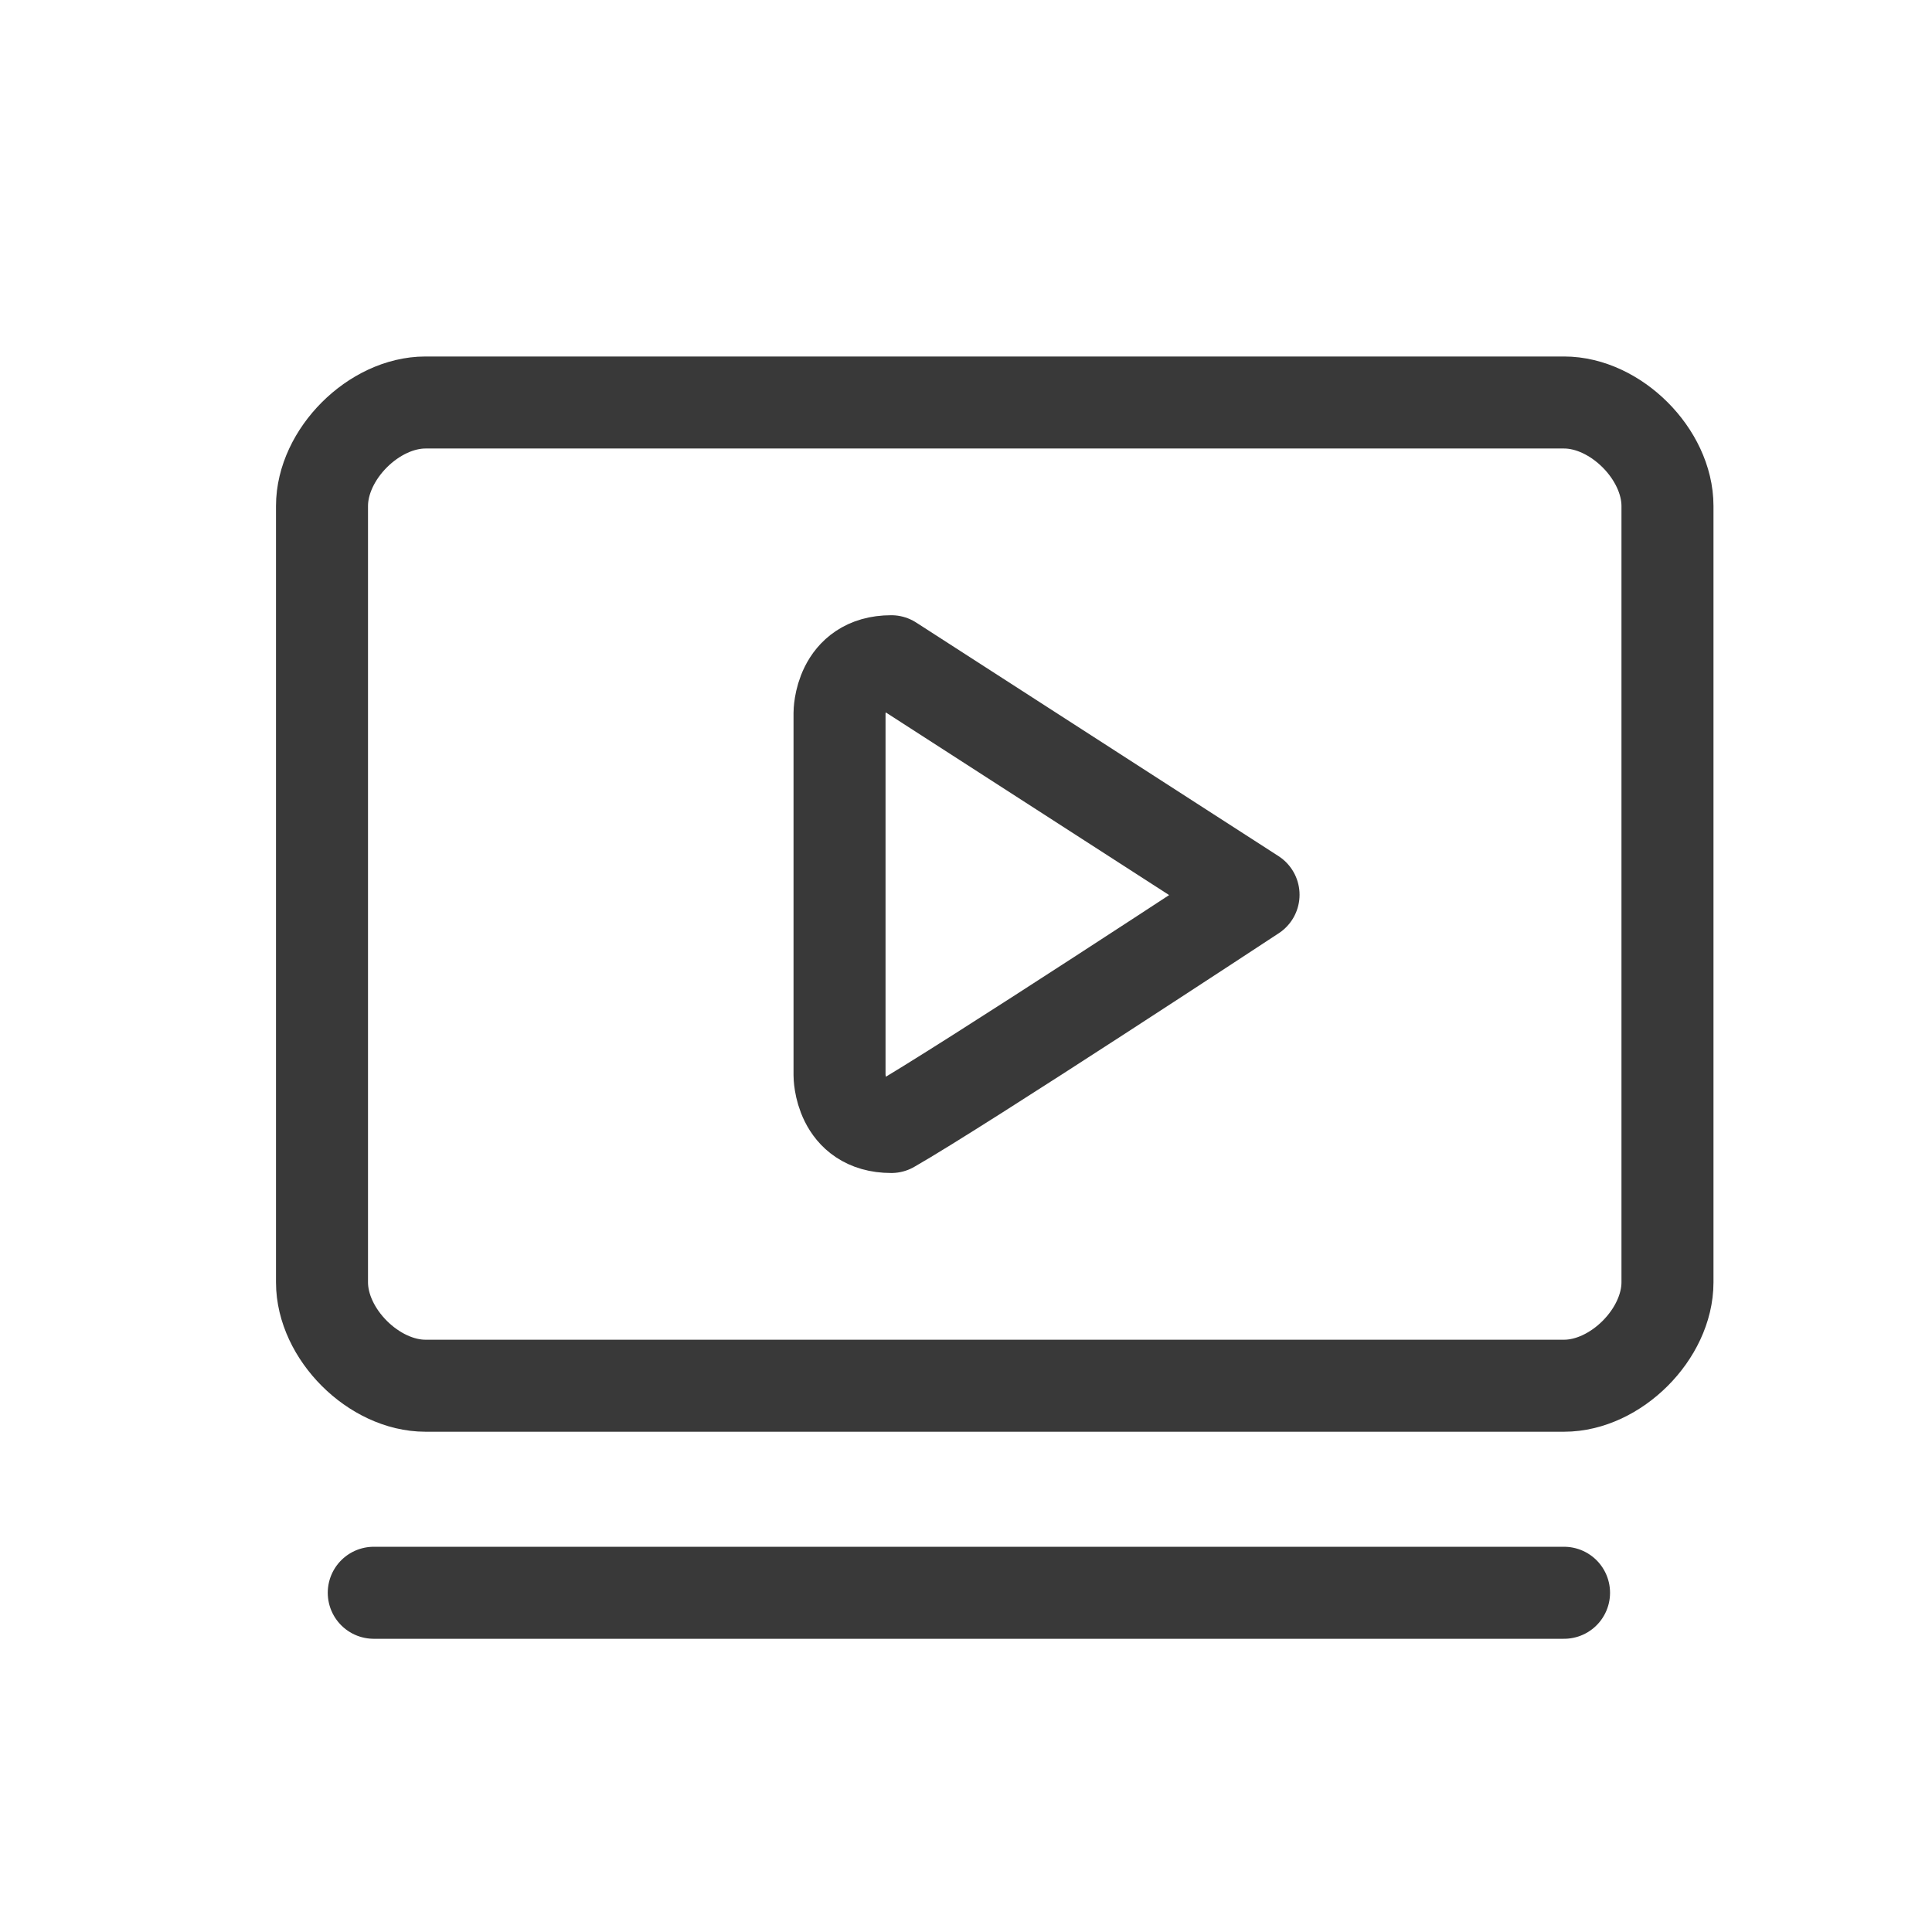
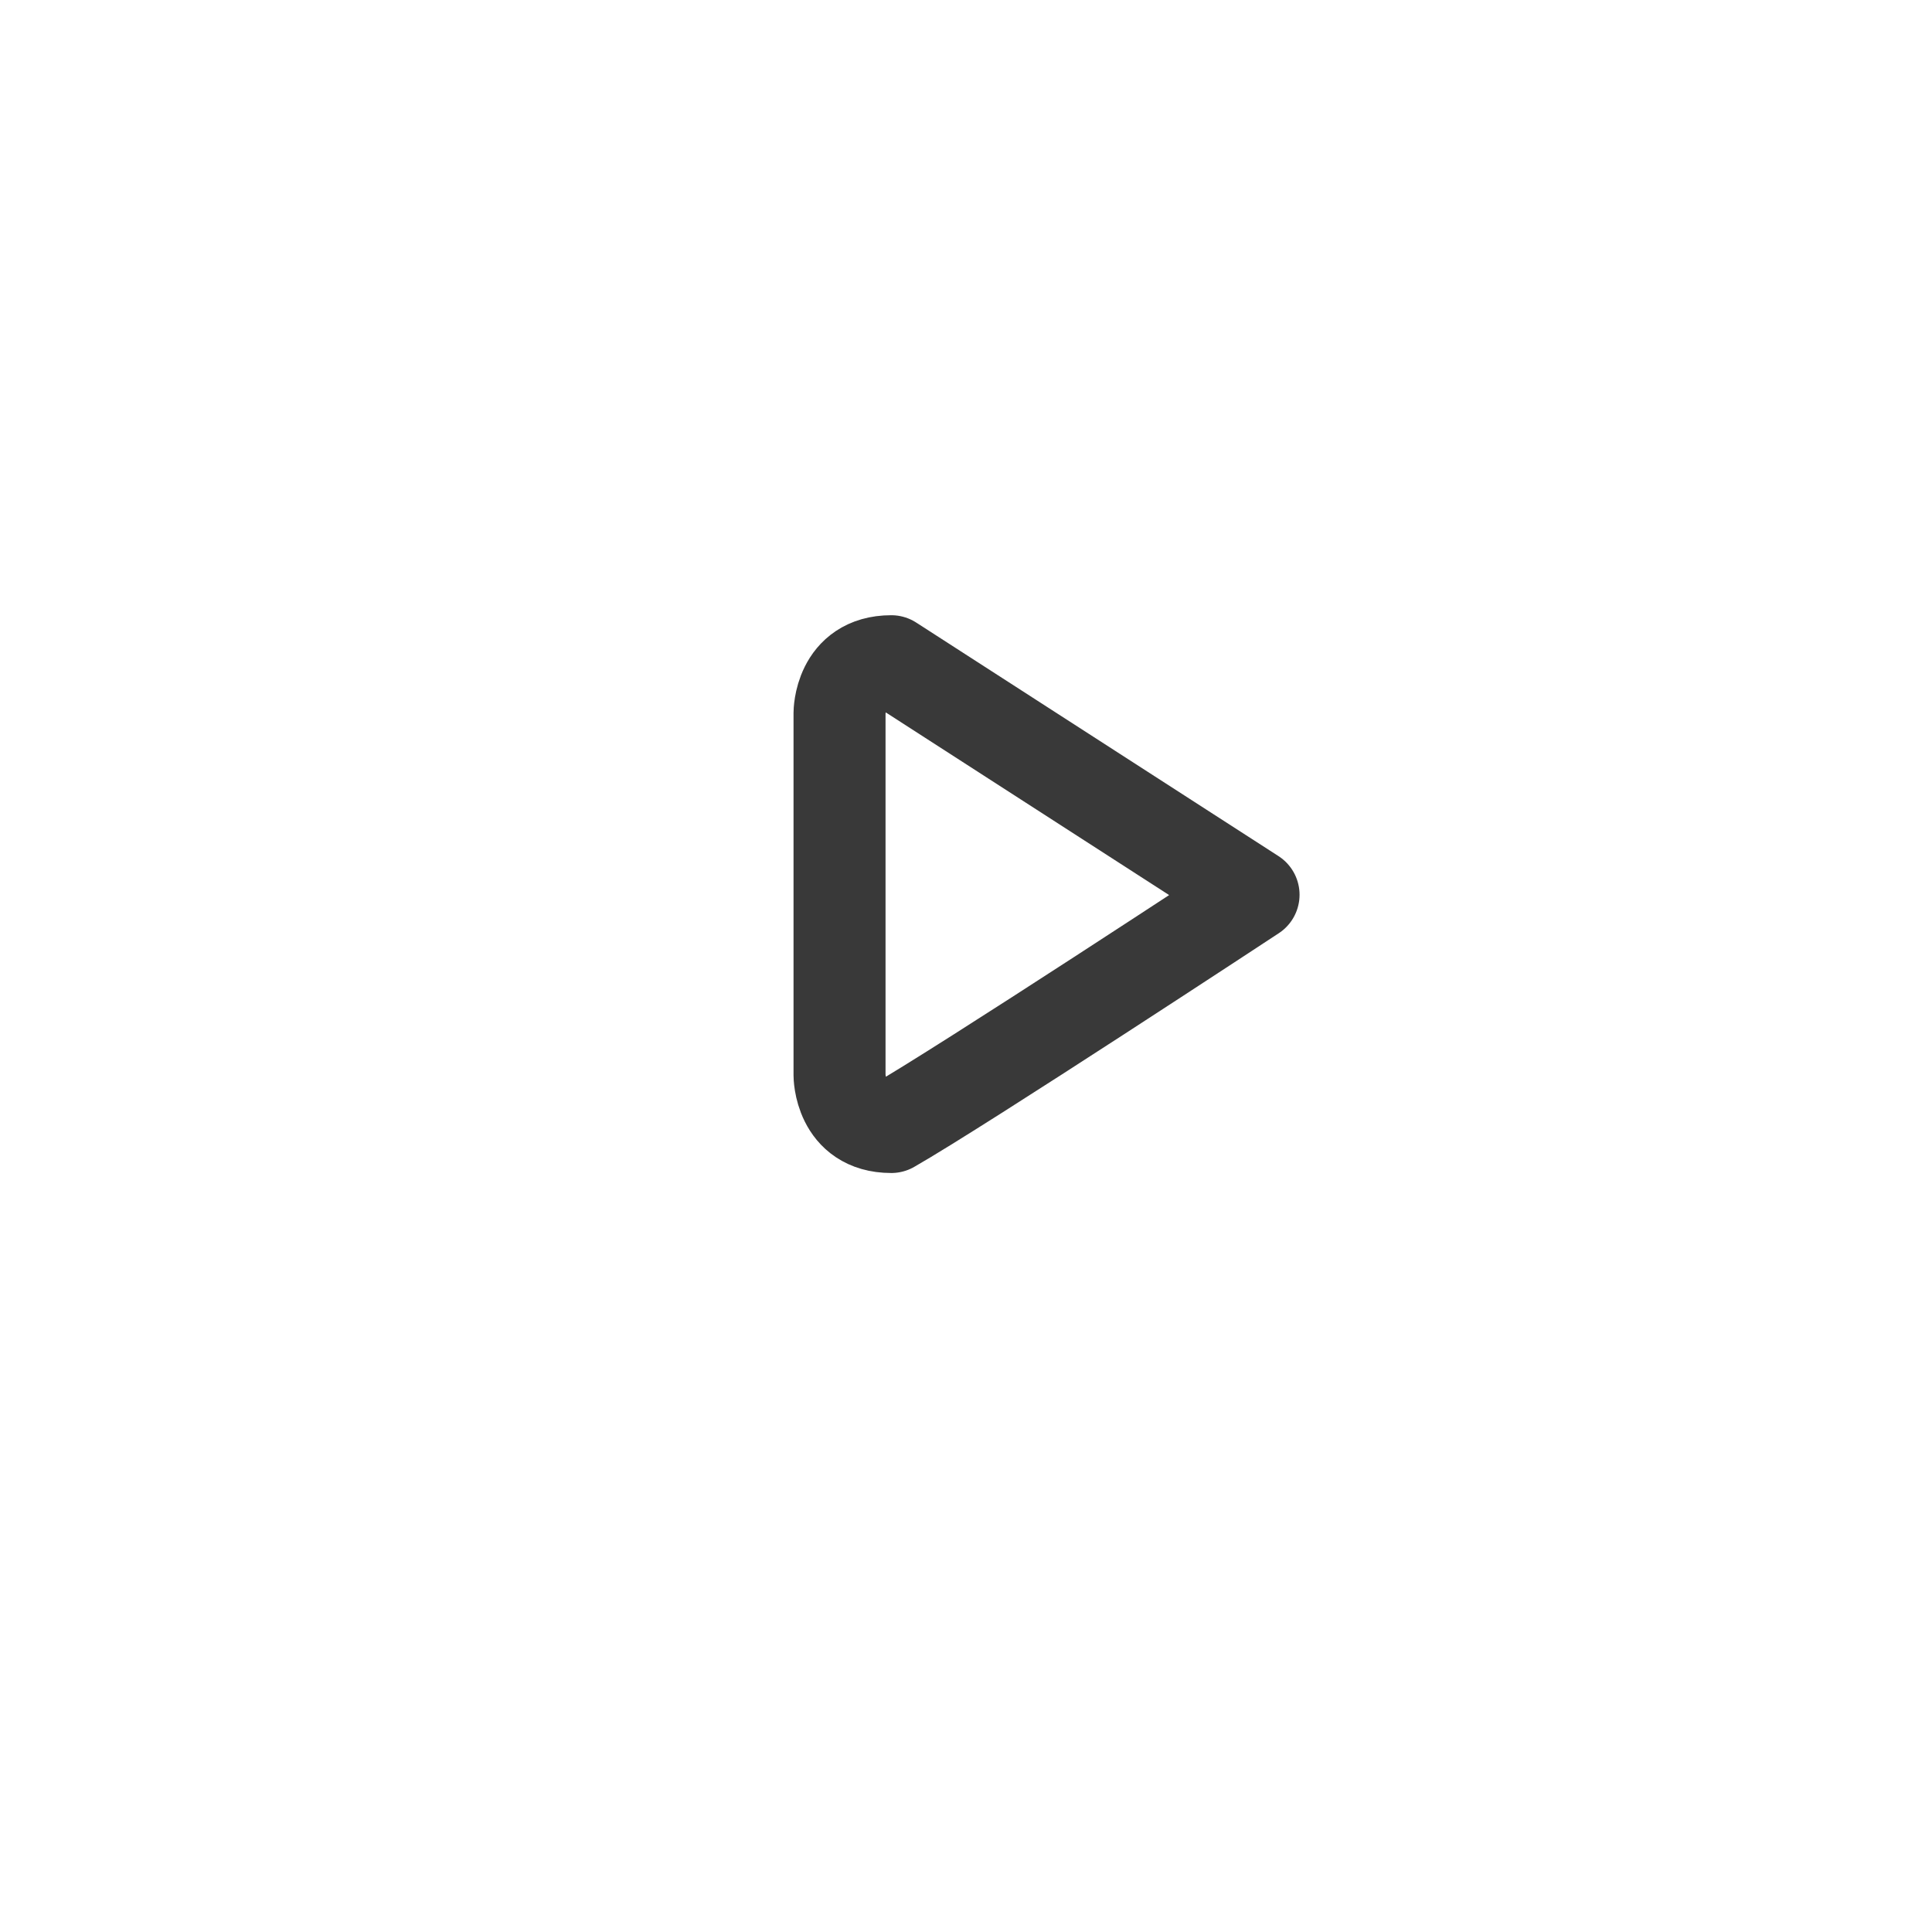
<svg xmlns="http://www.w3.org/2000/svg" width="24" height="24" viewBox="0 0 24 24" fill="none">
-   <path fill-rule="evenodd" clip-rule="evenodd" d="M19.429 5H5.286C4.643 5 4 5.643 4 6.286V15.929C4 16.572 4.643 17.214 5.286 17.214H19.429C20.071 17.214 20.714 16.572 20.714 15.929V6.286C20.714 5.643 20.071 5 19.429 5Z" stroke="#393939" stroke-width="1.143" stroke-miterlimit="22.926" />
-   <path fill-rule="evenodd" clip-rule="evenodd" d="M11.072 8.214C10.429 8.214 10.429 8.857 10.429 8.857V13.357C10.429 13.357 10.429 14 11.072 14C11.949 13.499 15.572 11.115 15.572 11.115L11.072 8.214Z" stroke="#393939" stroke-width="1.143" stroke-miterlimit="22.926" stroke-linejoin="round" />
-   <path d="M4.643 19.786H19.429" stroke="#393939" stroke-width="1.143" stroke-miterlimit="22.926" stroke-linecap="round" />
+   <path fill-rule="evenodd" clip-rule="evenodd" d="M11.072 8.214C10.429 8.214 10.429 8.857 10.429 8.857V13.357C10.429 13.357 10.429 14 11.072 14C11.949 13.499 15.572 11.115 15.572 11.115Z" stroke="#393939" stroke-width="1.143" stroke-miterlimit="22.926" stroke-linejoin="round" />
</svg>